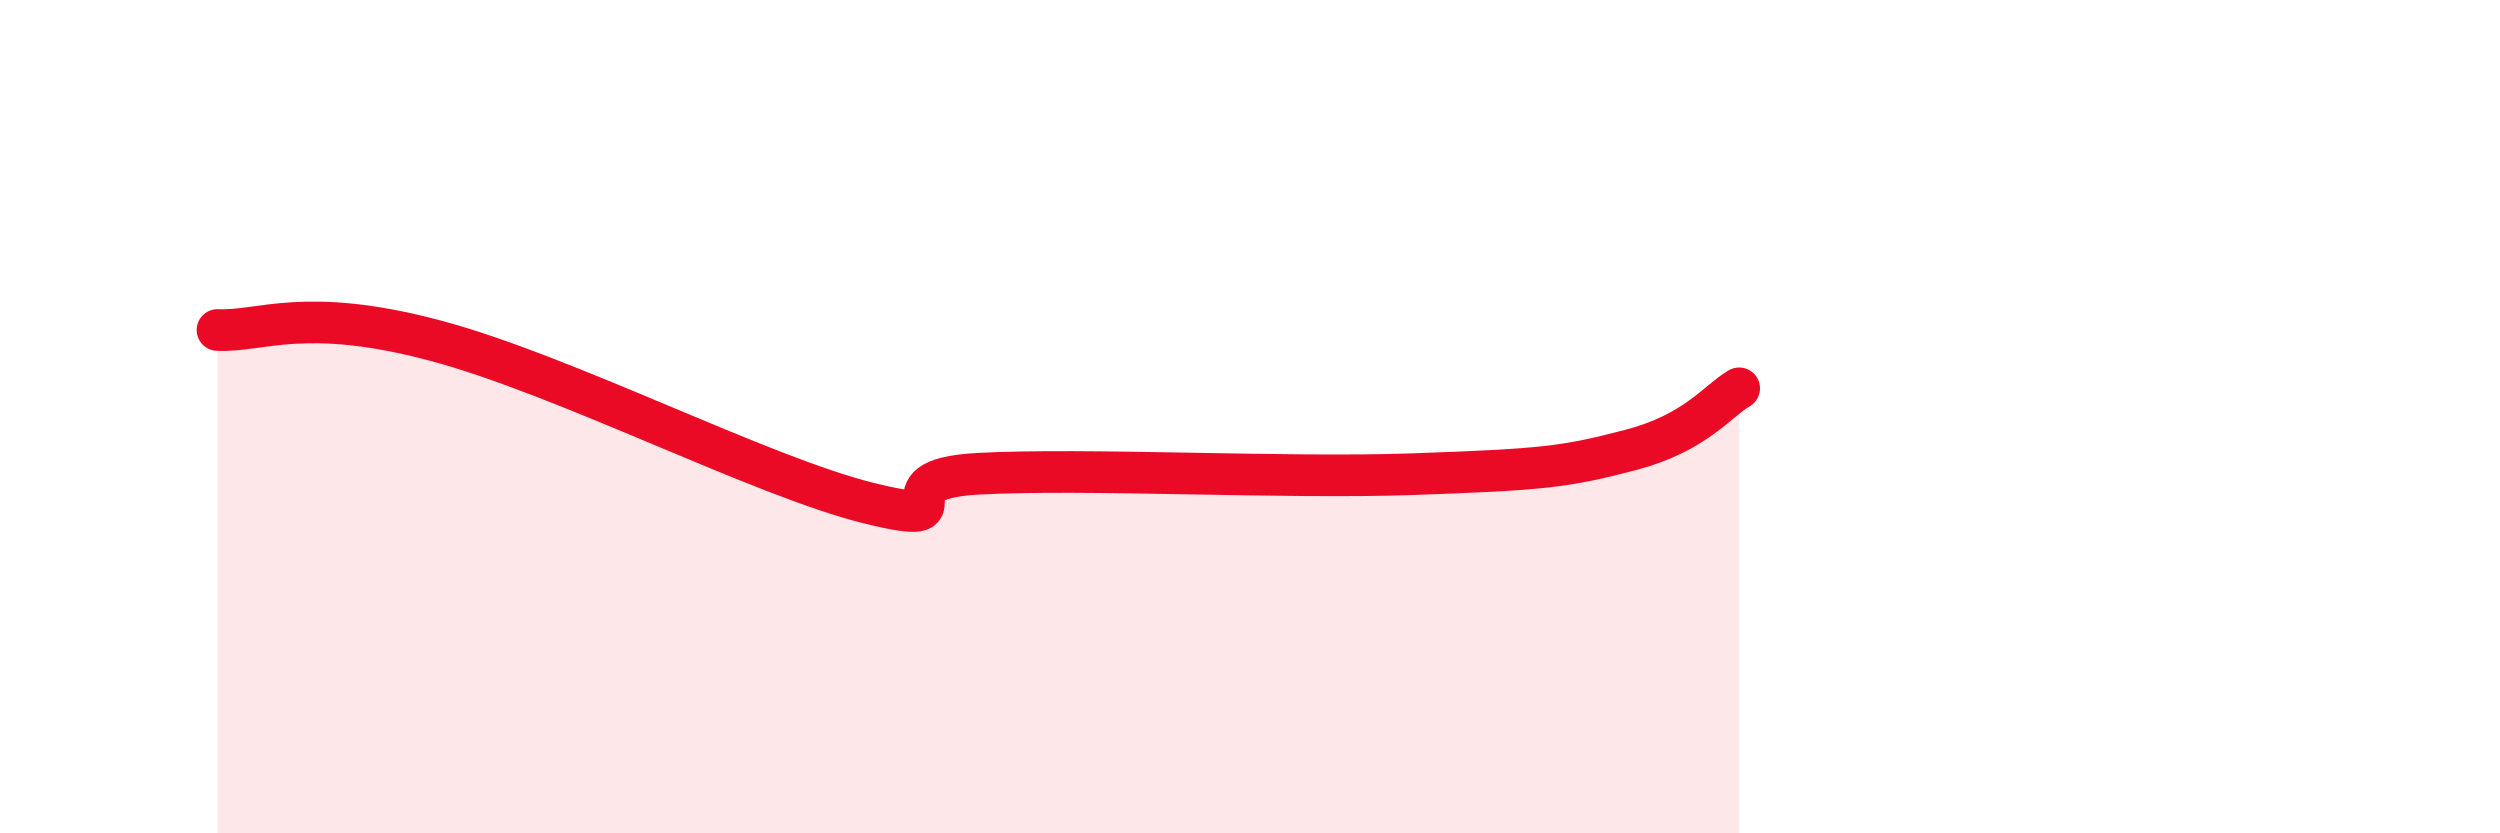
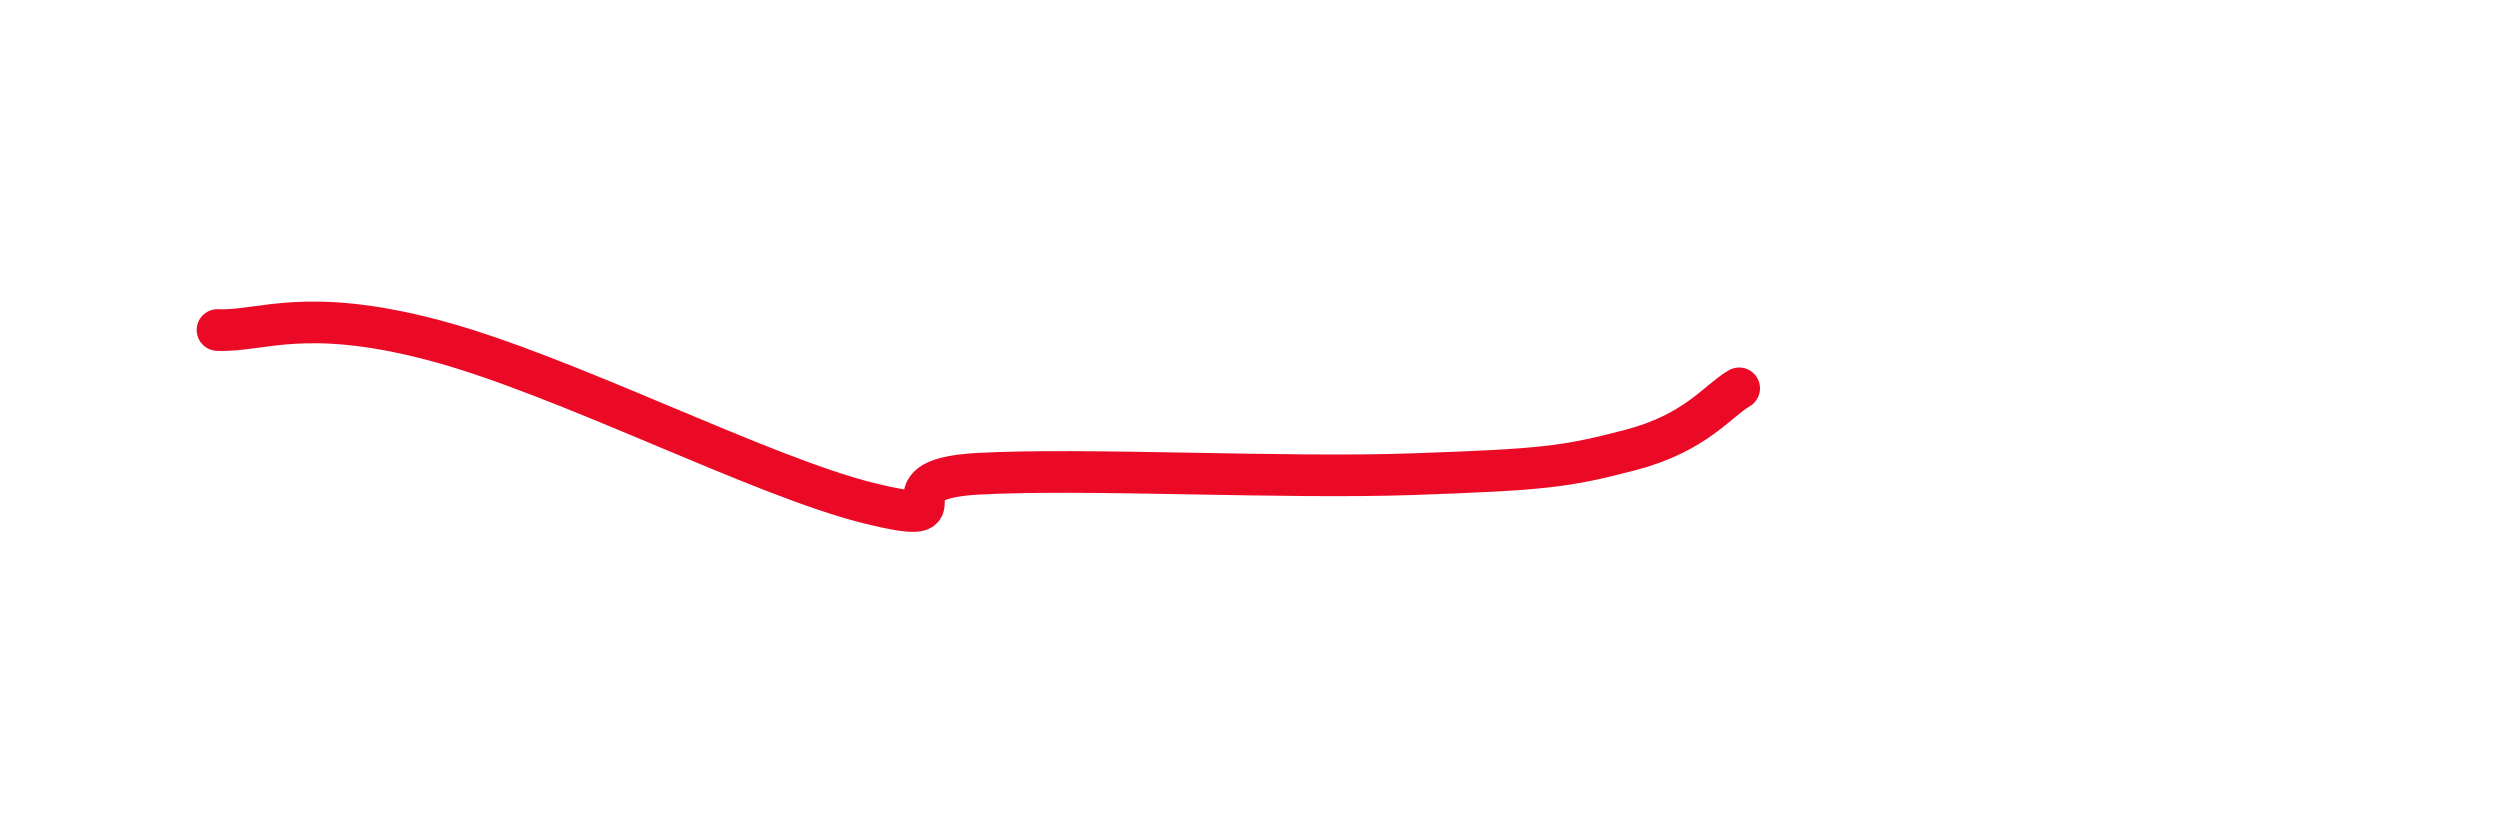
<svg xmlns="http://www.w3.org/2000/svg" width="60" height="20" viewBox="0 0 60 20">
-   <path d="M 5.22,7.92 C 6.26,7.97 7.3,7.34 10.43,8.17 C 13.56,9 18.26,11.44 20.87,12.08 C 23.48,12.72 20.87,11.51 23.48,11.37 C 26.09,11.23 30.78,11.49 33.91,11.38 C 37.04,11.27 37.56,11.21 39.13,10.8 C 40.7,10.39 41.22,9.62 41.74,9.32L41.74 20L5.22 20Z" fill="#EB0A25" opacity="0.1" stroke-linecap="round" stroke-linejoin="round" />
  <path d="M 5.22,7.92 C 6.26,7.97 7.3,7.34 10.43,8.17 C 13.56,9 18.26,11.44 20.87,12.08 C 23.48,12.72 20.87,11.51 23.48,11.37 C 26.09,11.23 30.78,11.49 33.91,11.38 C 37.04,11.27 37.56,11.21 39.13,10.8 C 40.7,10.39 41.22,9.62 41.74,9.32" stroke="#EB0A25" stroke-width="1" fill="none" stroke-linecap="round" stroke-linejoin="round" />
</svg>